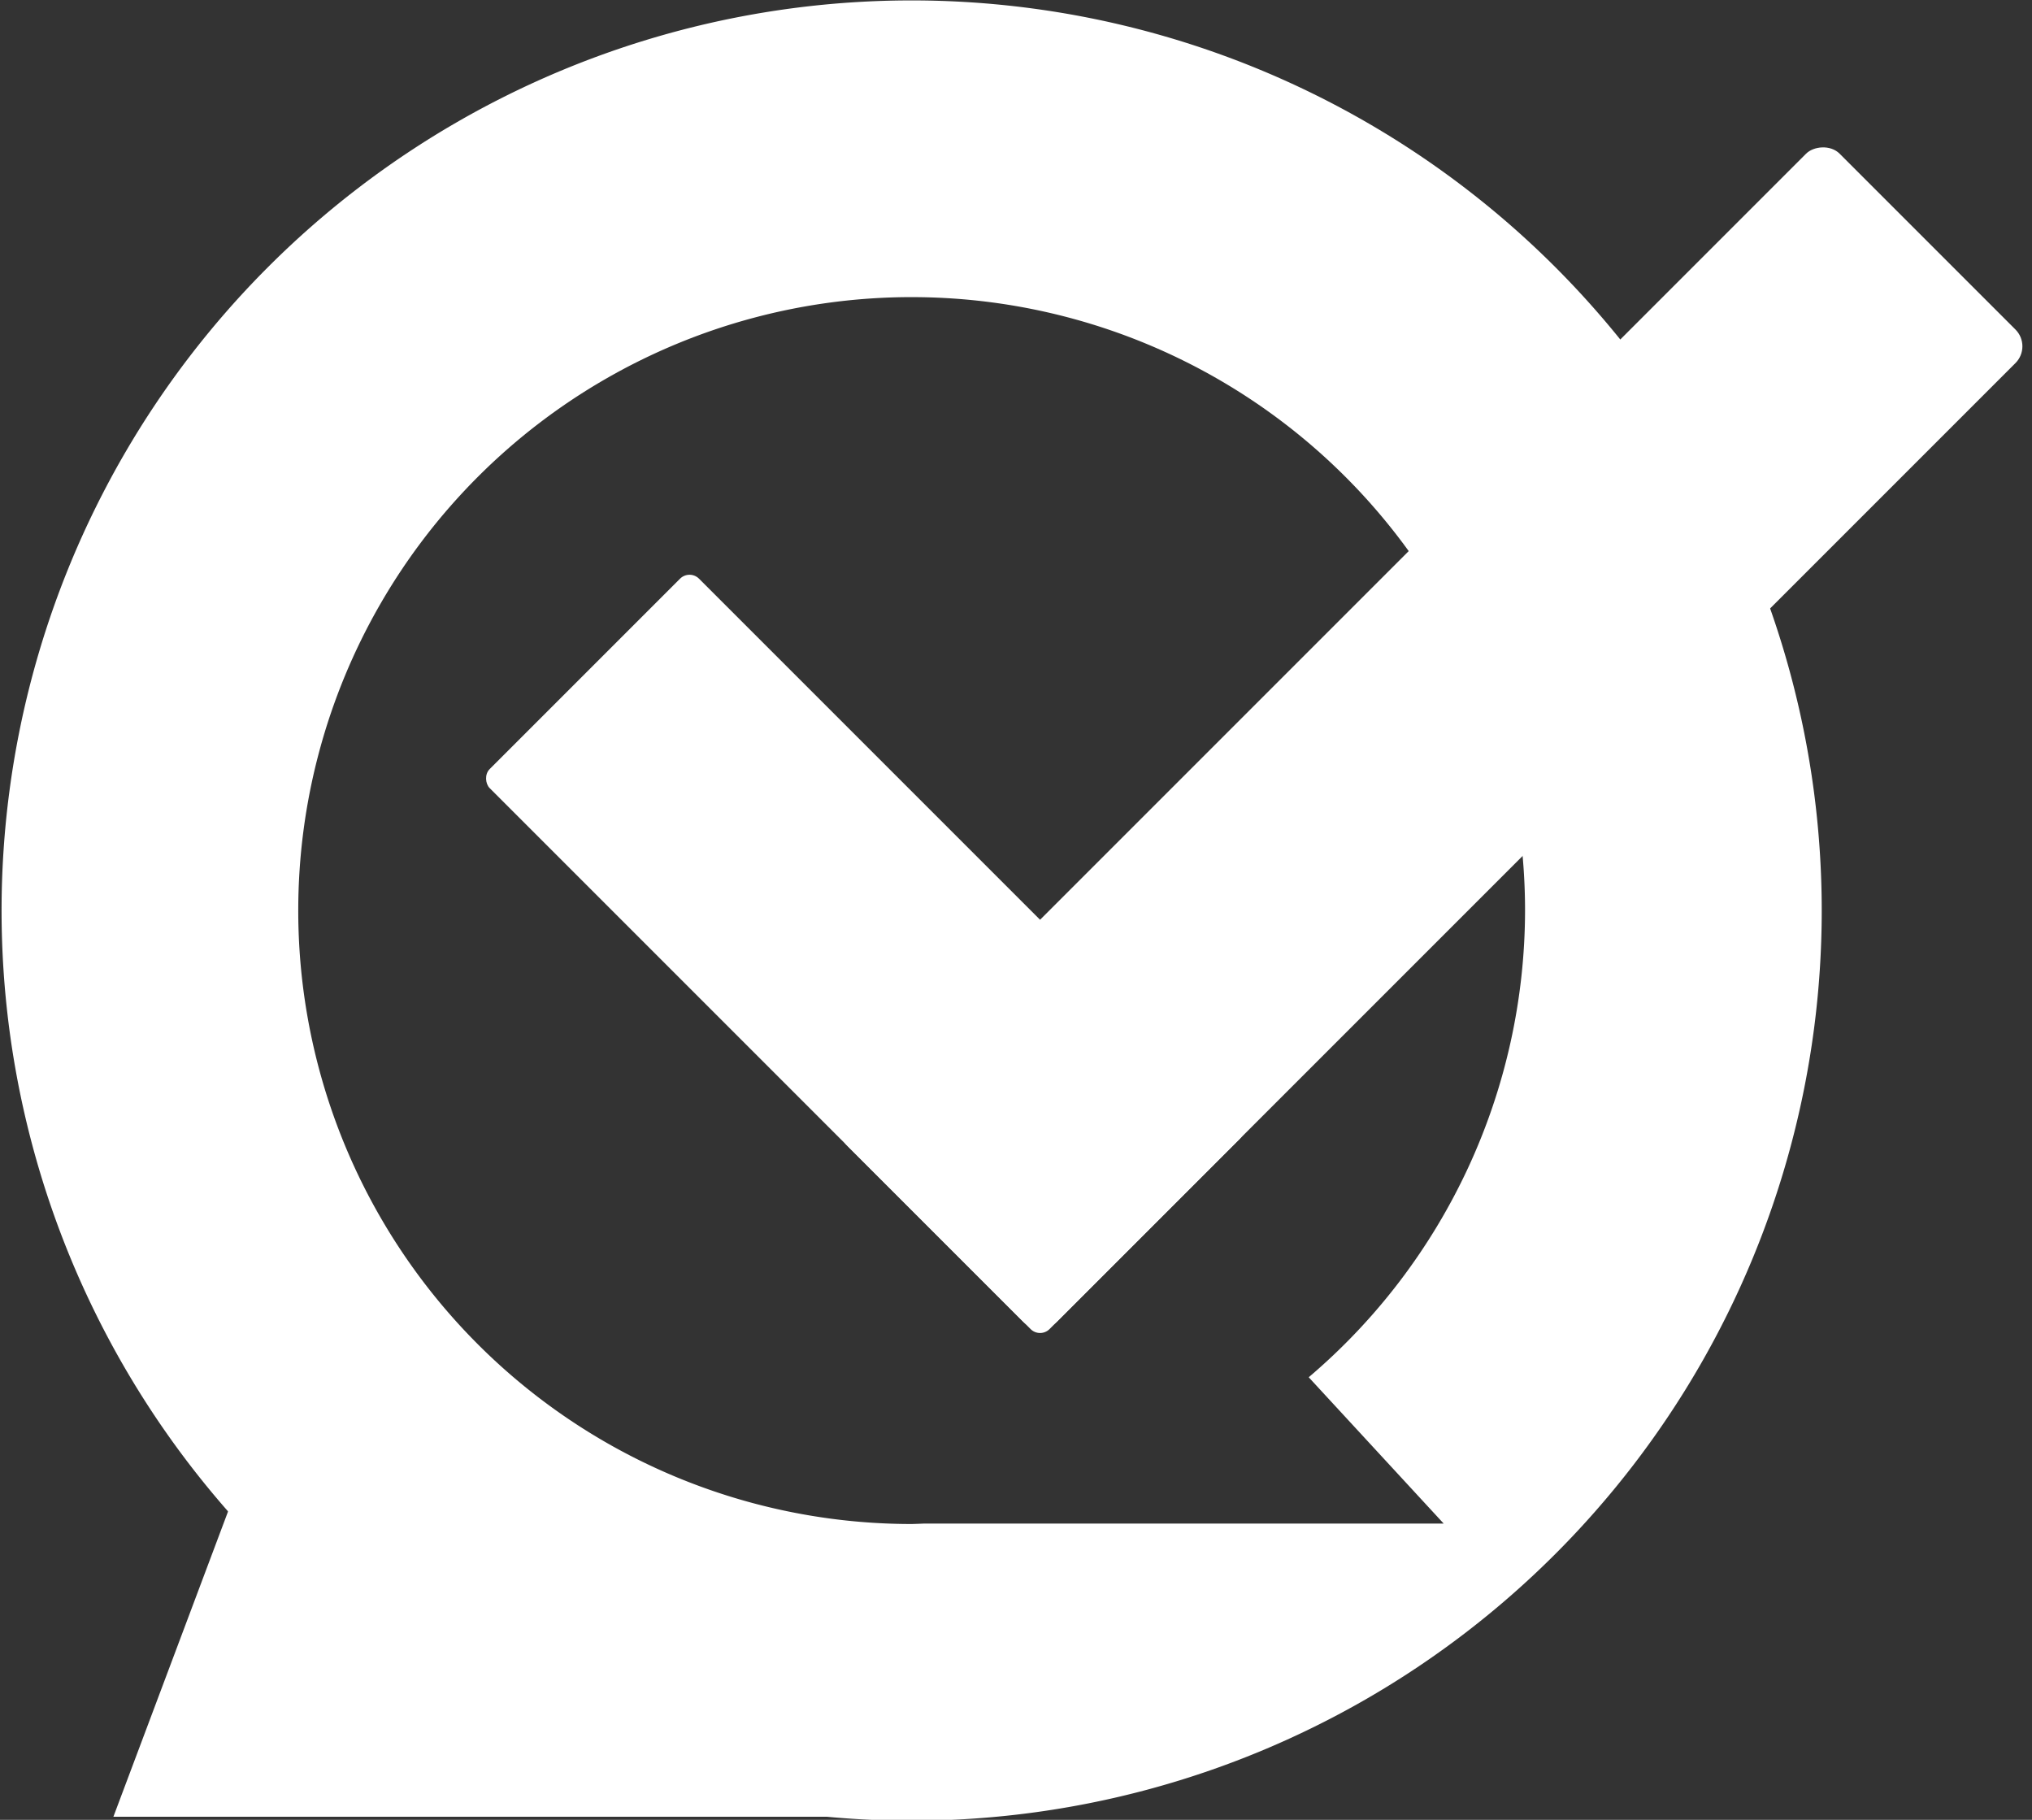
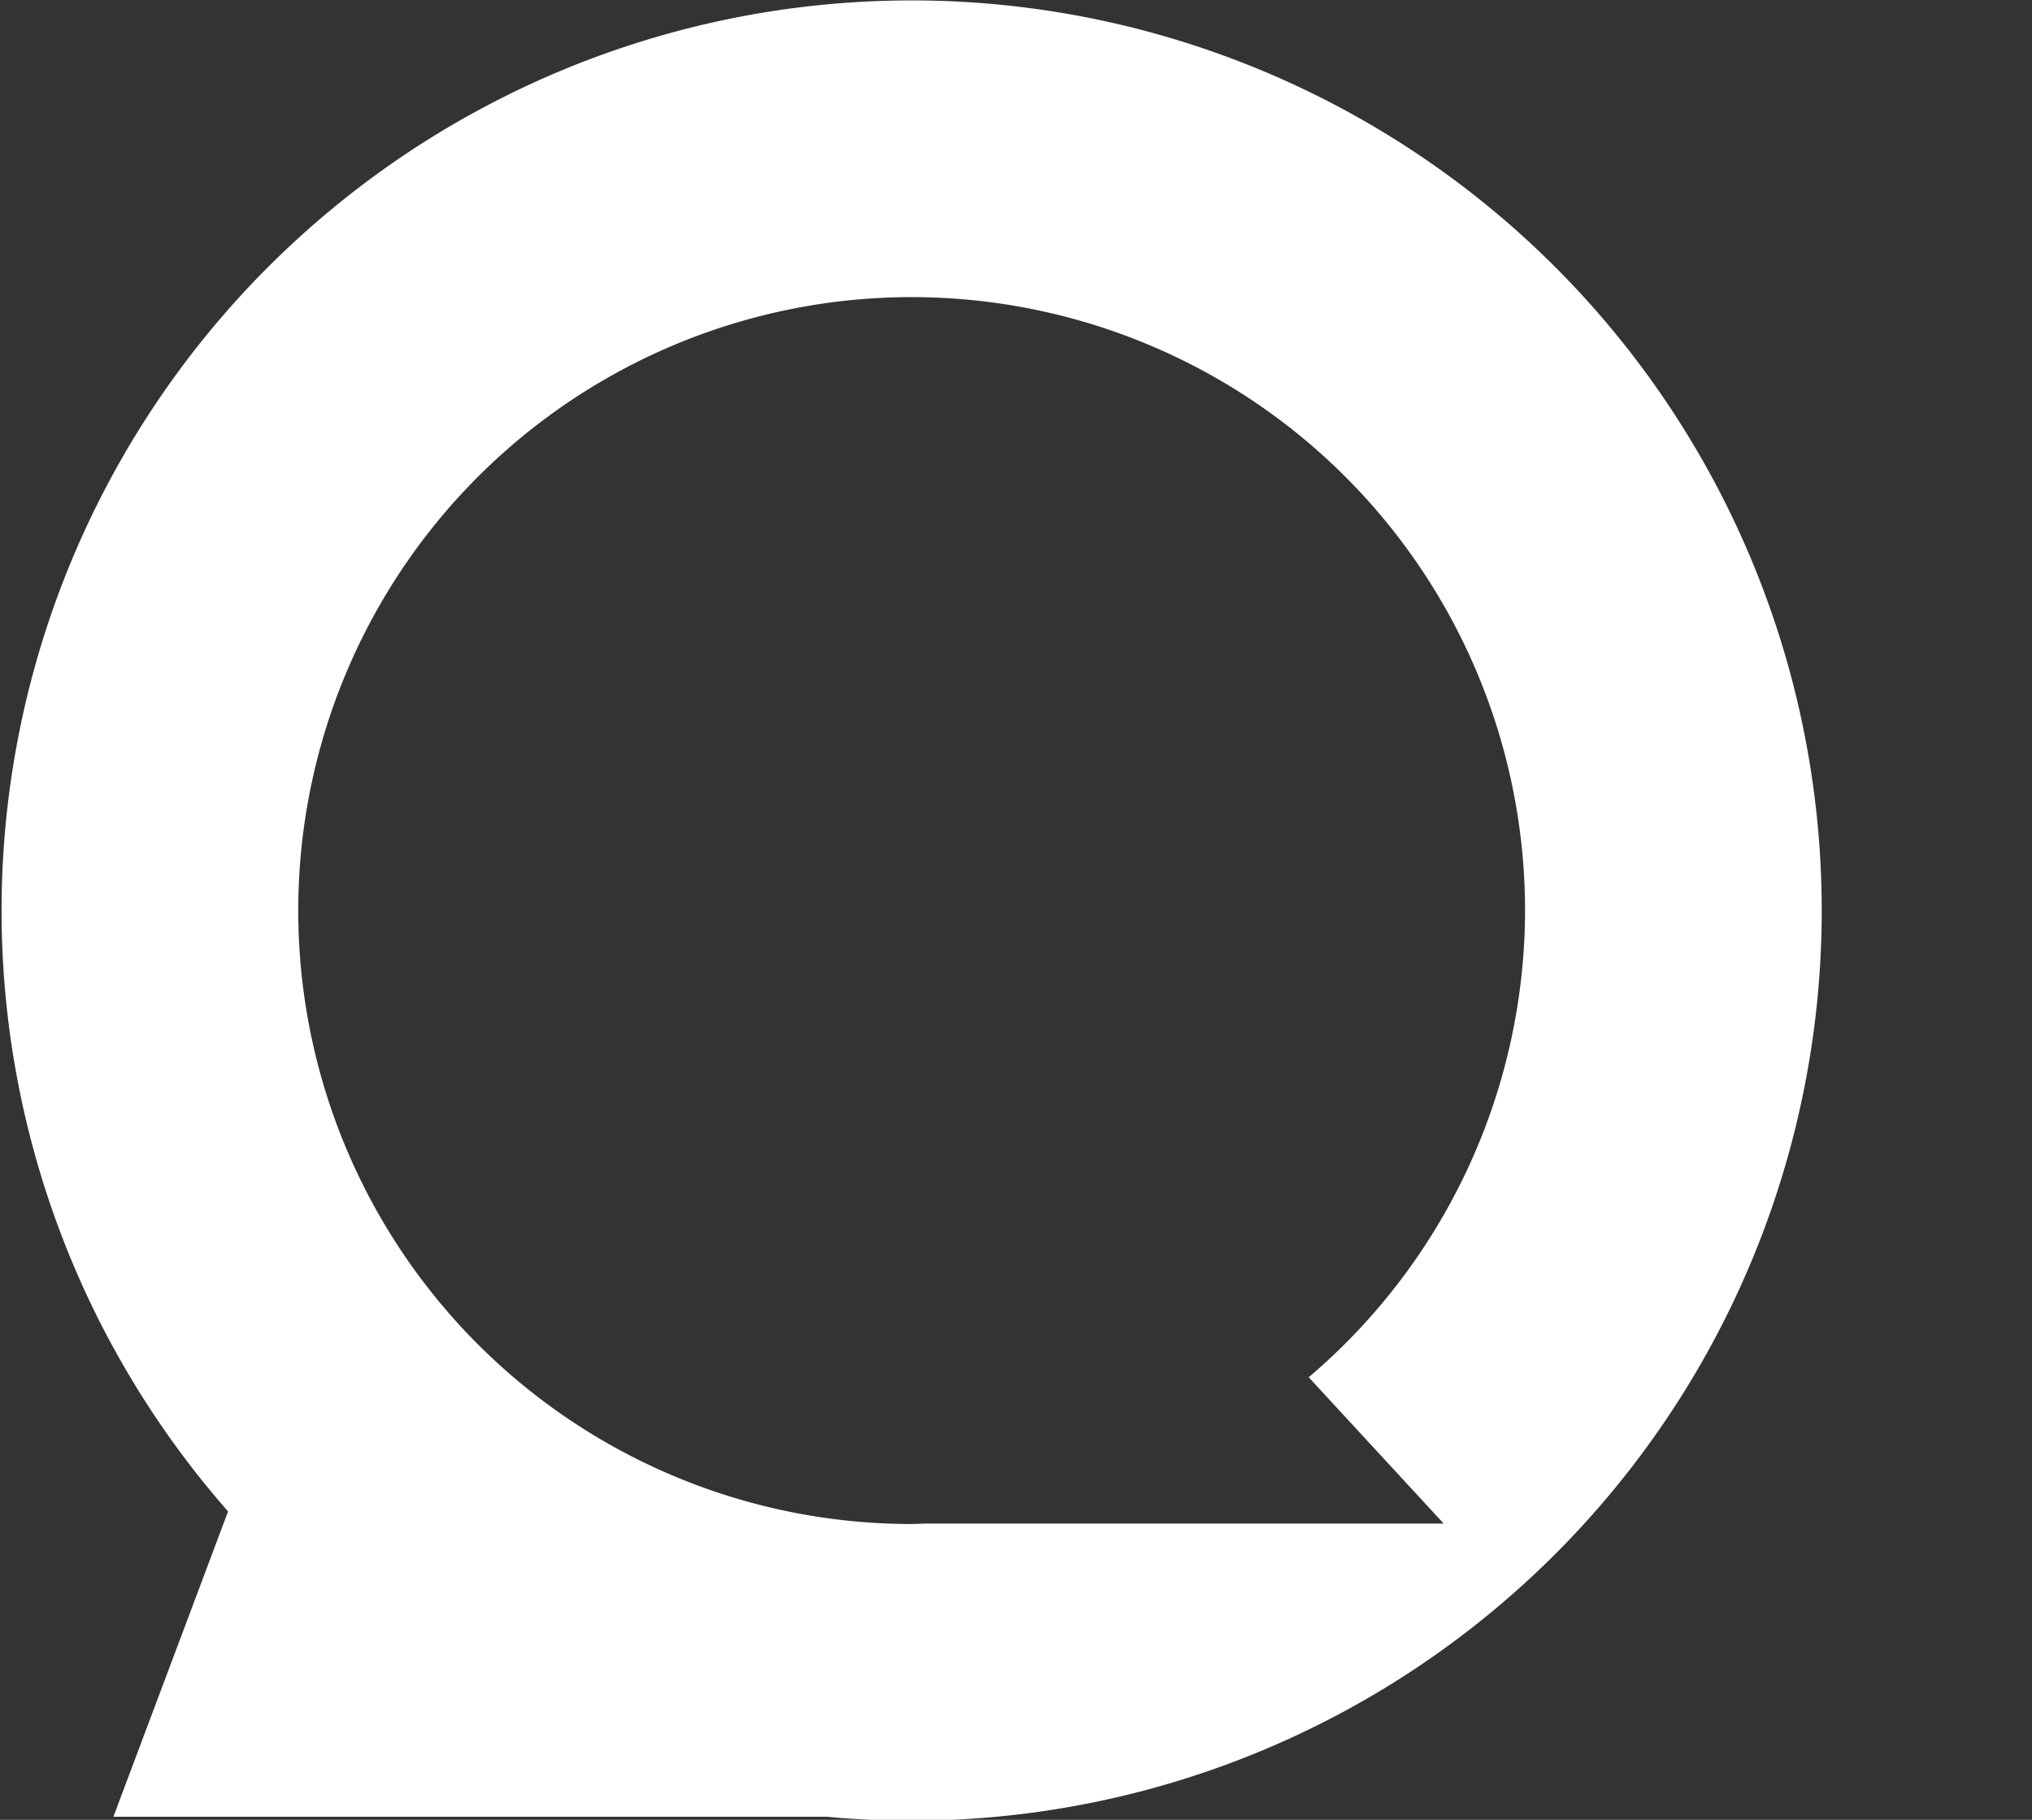
<svg xmlns="http://www.w3.org/2000/svg" width="8.442mm" height="7.56mm" version="1.1" viewBox="0 0 8.442 7.56">
  <rect x="0" y="0" width="8.442" height="7.56" fill="#333333" stroke="none" />
  <g transform="translate(-232.8 -191.25)">
    <g transform="matrix(.151 0 0 .151 210.27 189.93)" fill="#fff">
      <path transform="scale(.265)" d="m657.69 33.031a94.488 94.488 0 0 0-94.488 94.488 94.488 94.488 0 0 0 94.488 94.488 94.488 94.488 0 0 0 94.488-94.488 94.488 94.488 0 0 0-94.488-94.488zm0 30.803a63.685 63.685 0 0 1 63.686 63.686 63.685 63.685 0 0 1-22.461 48.449l14.016 15.193h-54.031a63.685 63.685 0 0 1-1.209 0.043 63.685 63.685 0 0 1-63.686-63.686 63.685 63.685 0 0 1 63.686-63.686z" />
      <path d="m174.14 58.723h-21.815l4.643-12.361 17.439 8.954" />
      <g transform="rotate(45 97.124 308.89)">
-         <rect transform="scale(-1,1)" x="32.012" y="27.026" width="8.147" height="38.606" ry=".653" />
-         <rect transform="matrix(0,1,1,0,0,0)" x="57.484" y="-53.798" width="8.147" height="21.786" ry=".369" />
-       </g>
+         </g>
    </g>
  </g>
</svg>